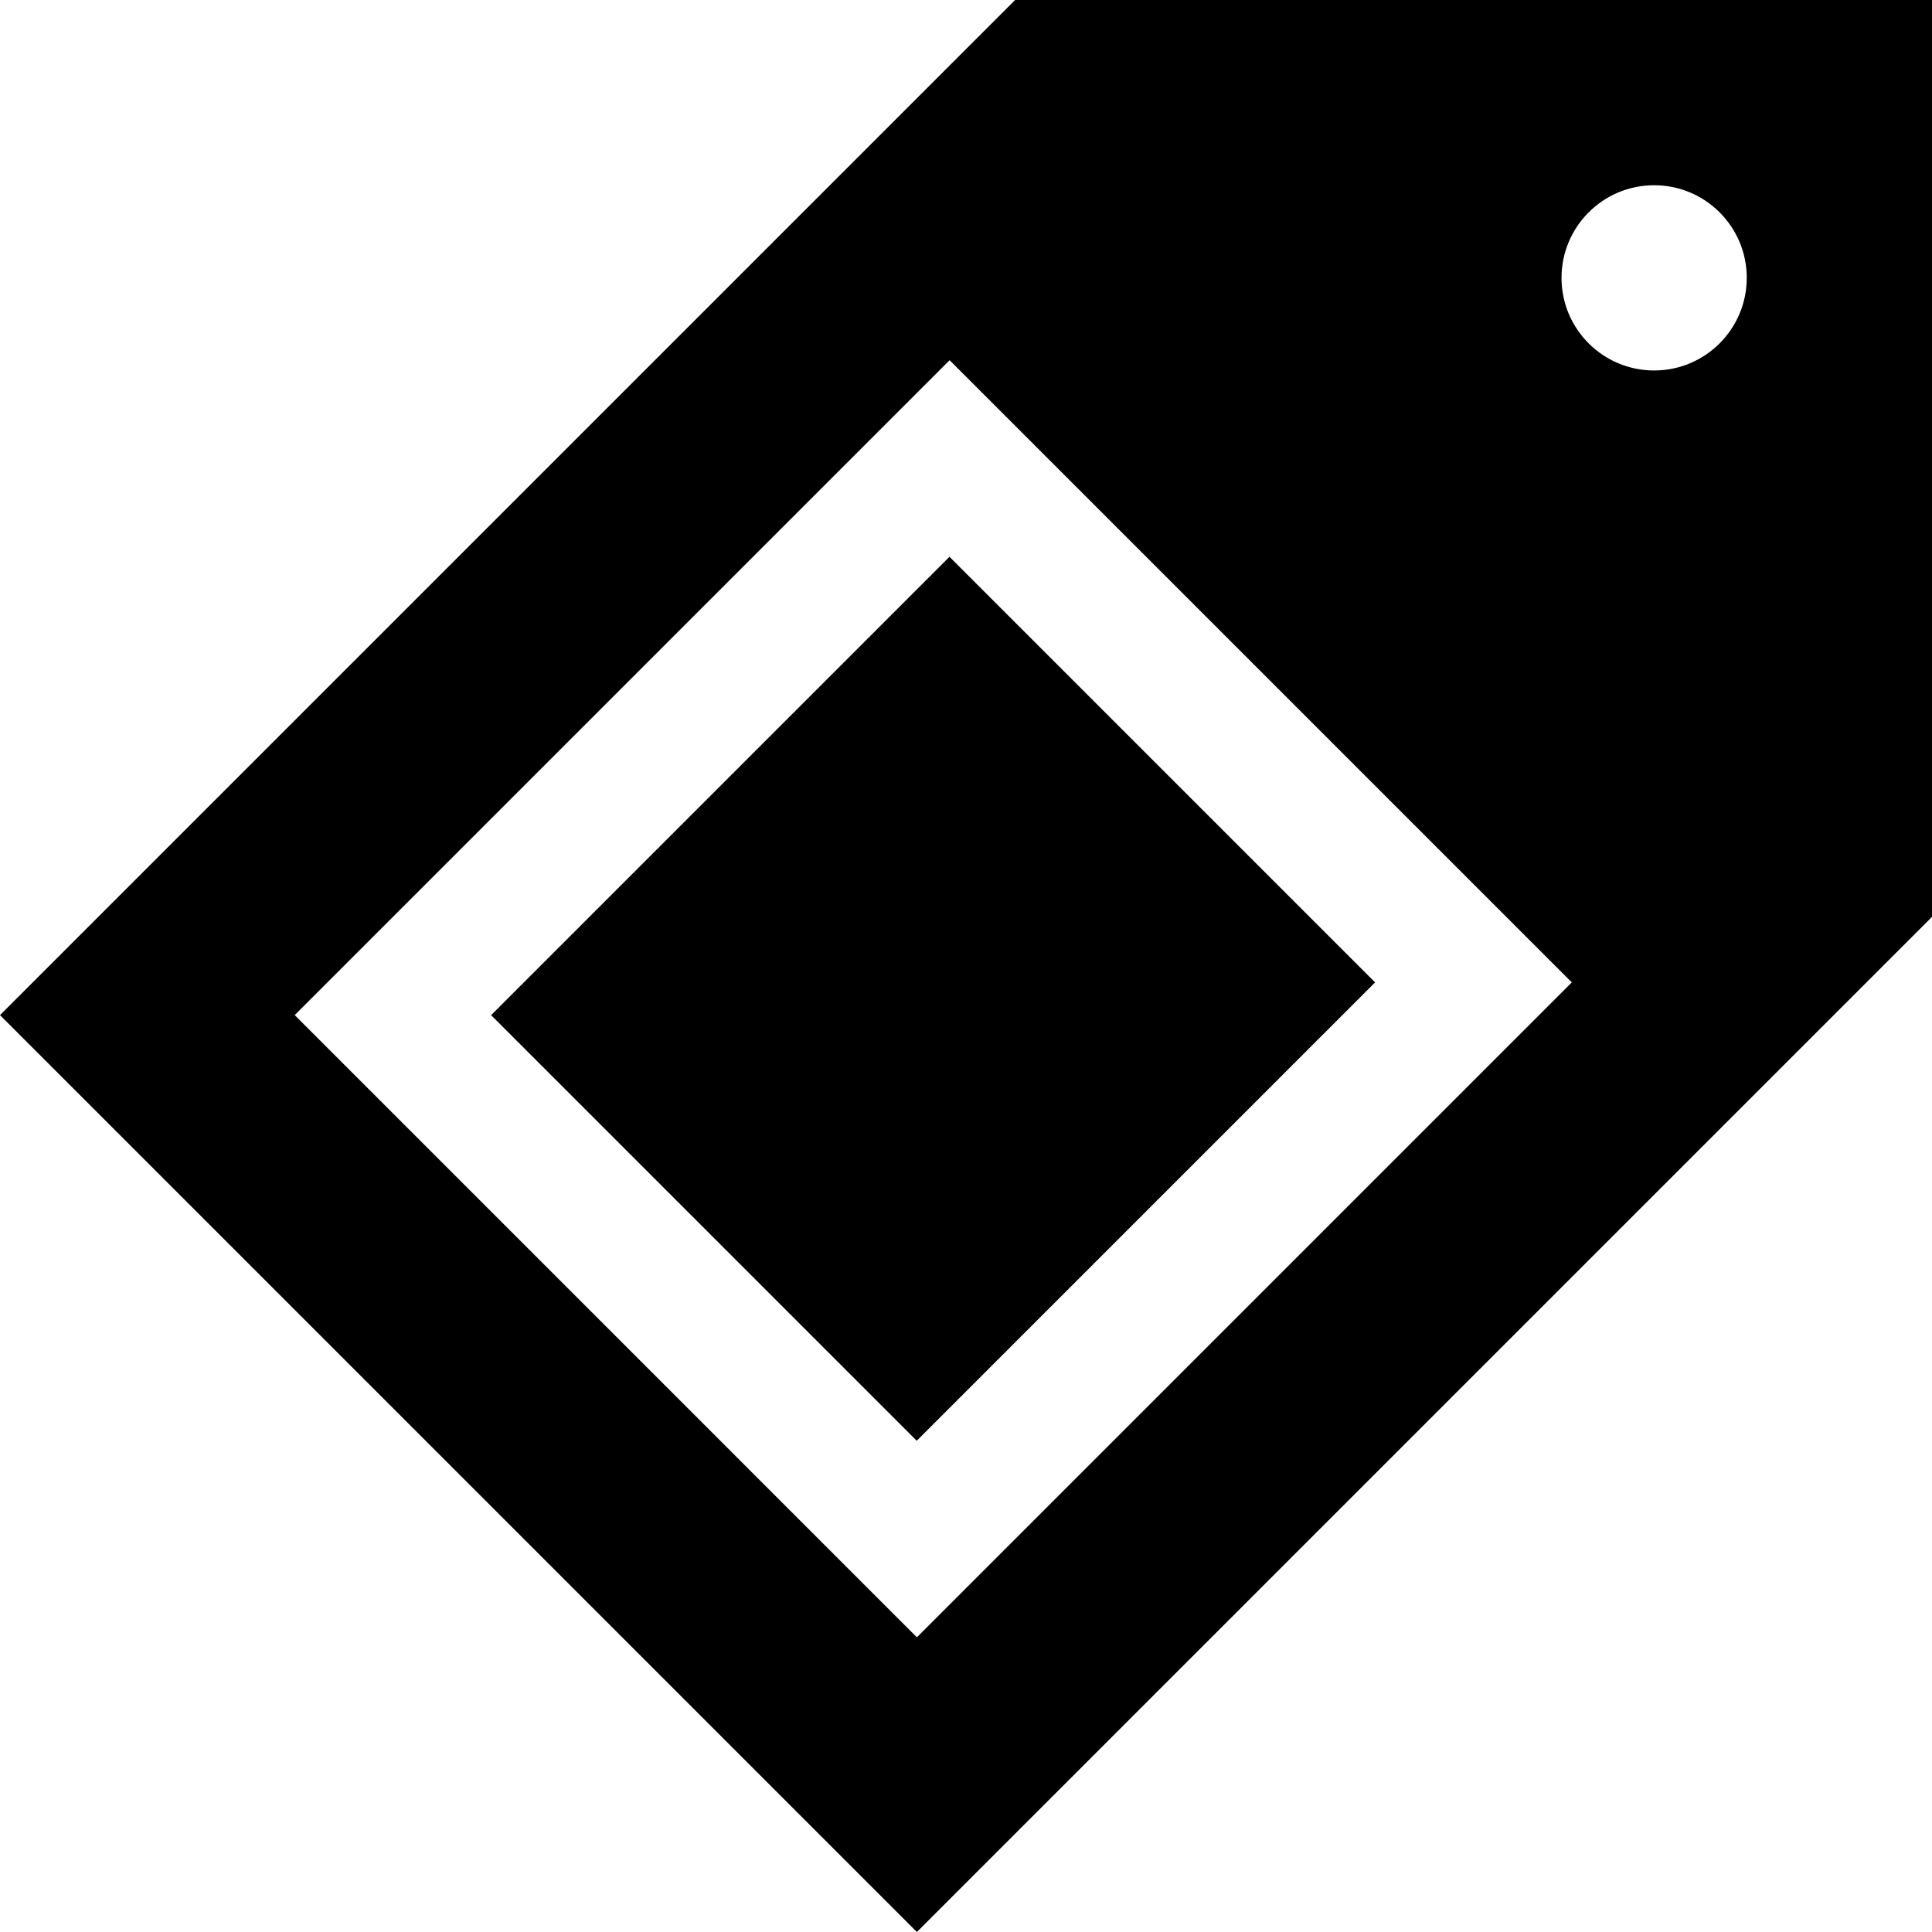
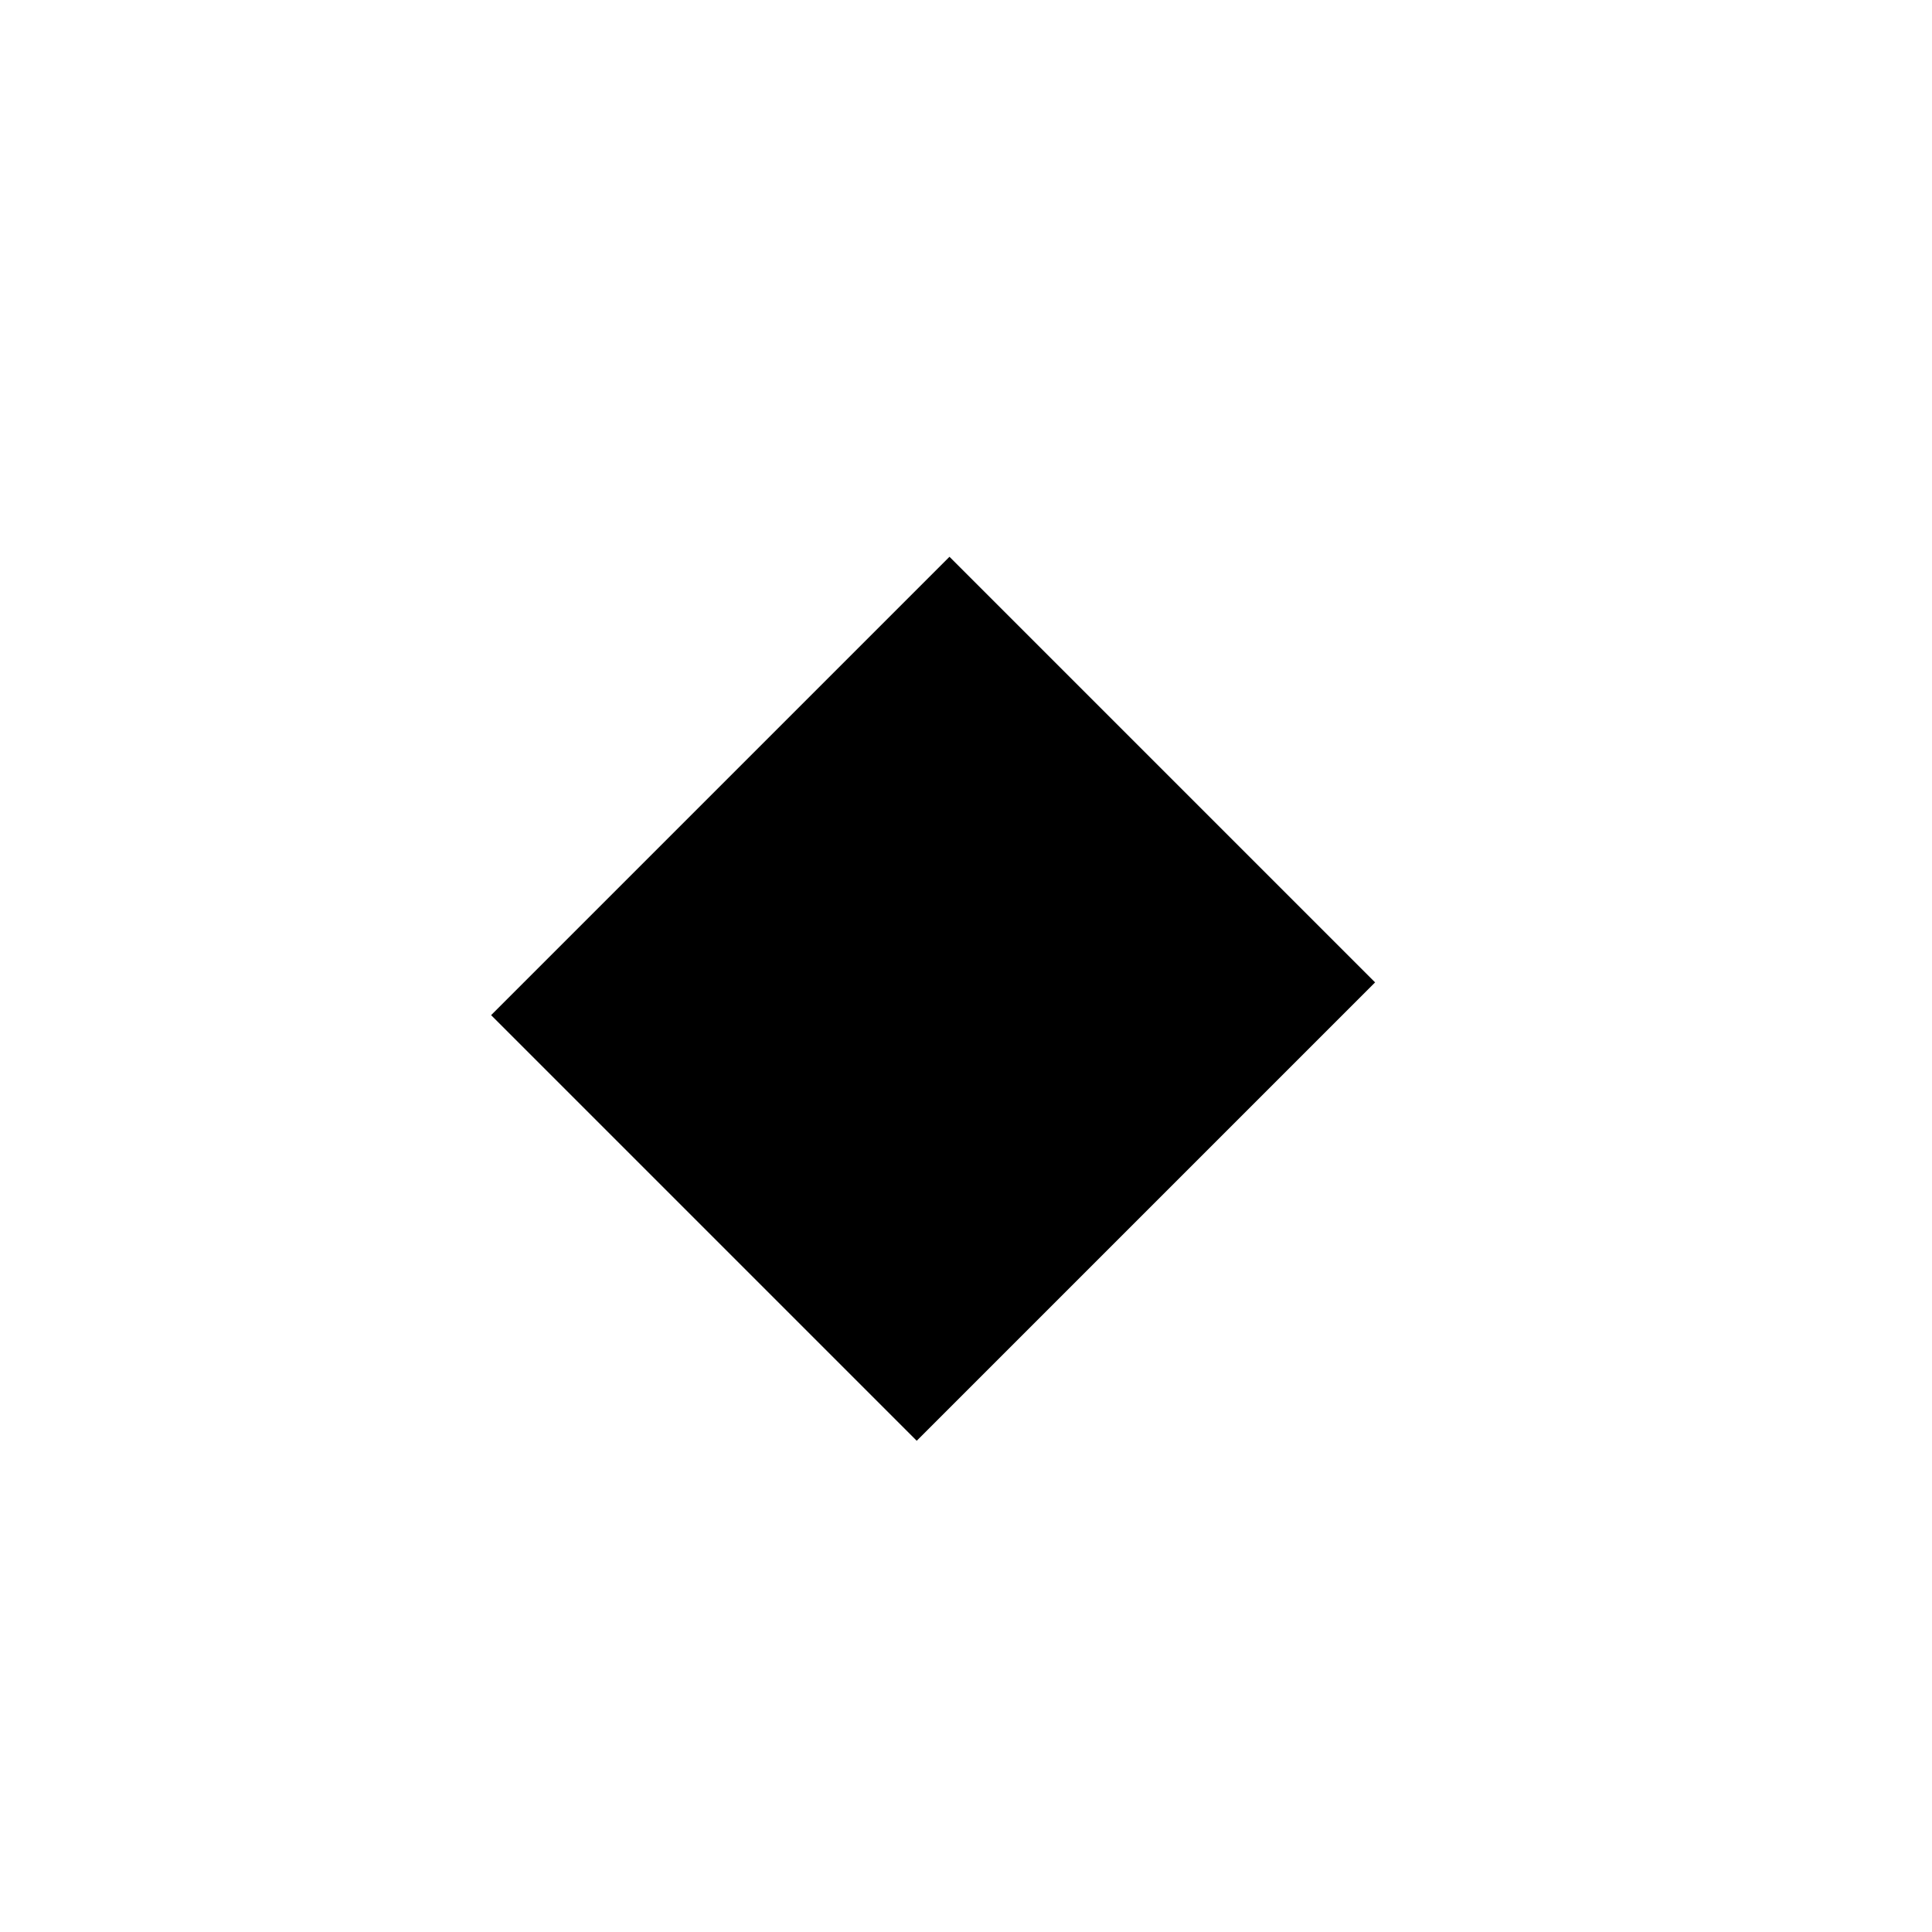
<svg xmlns="http://www.w3.org/2000/svg" fill="#000000" version="1.1" id="Layer_1" viewBox="0 0 512 512" xml:space="preserve">
  <g>
    <g>
      <rect x="161.428" y="184.917" transform="matrix(0.707 -0.707 0.707 0.707 -114.719 252.417)" width="171.813" height="159.541" />
    </g>
  </g>
  <g>
    <g>
-       <path d="M269.018,0L0.001,269.017L242.982,512l269.017-269.017V0H269.018z M242.984,433.899L78.102,269.017L251.661,95.458    l164.881,164.881L242.984,433.899z M438.364,98.18c-13.556,0-24.545-10.989-24.545-24.545c0-13.556,10.989-24.545,24.545-24.545    s24.545,10.989,24.545,24.545C462.909,87.191,451.92,98.18,438.364,98.18z" />
-     </g>
+       </g>
  </g>
</svg>